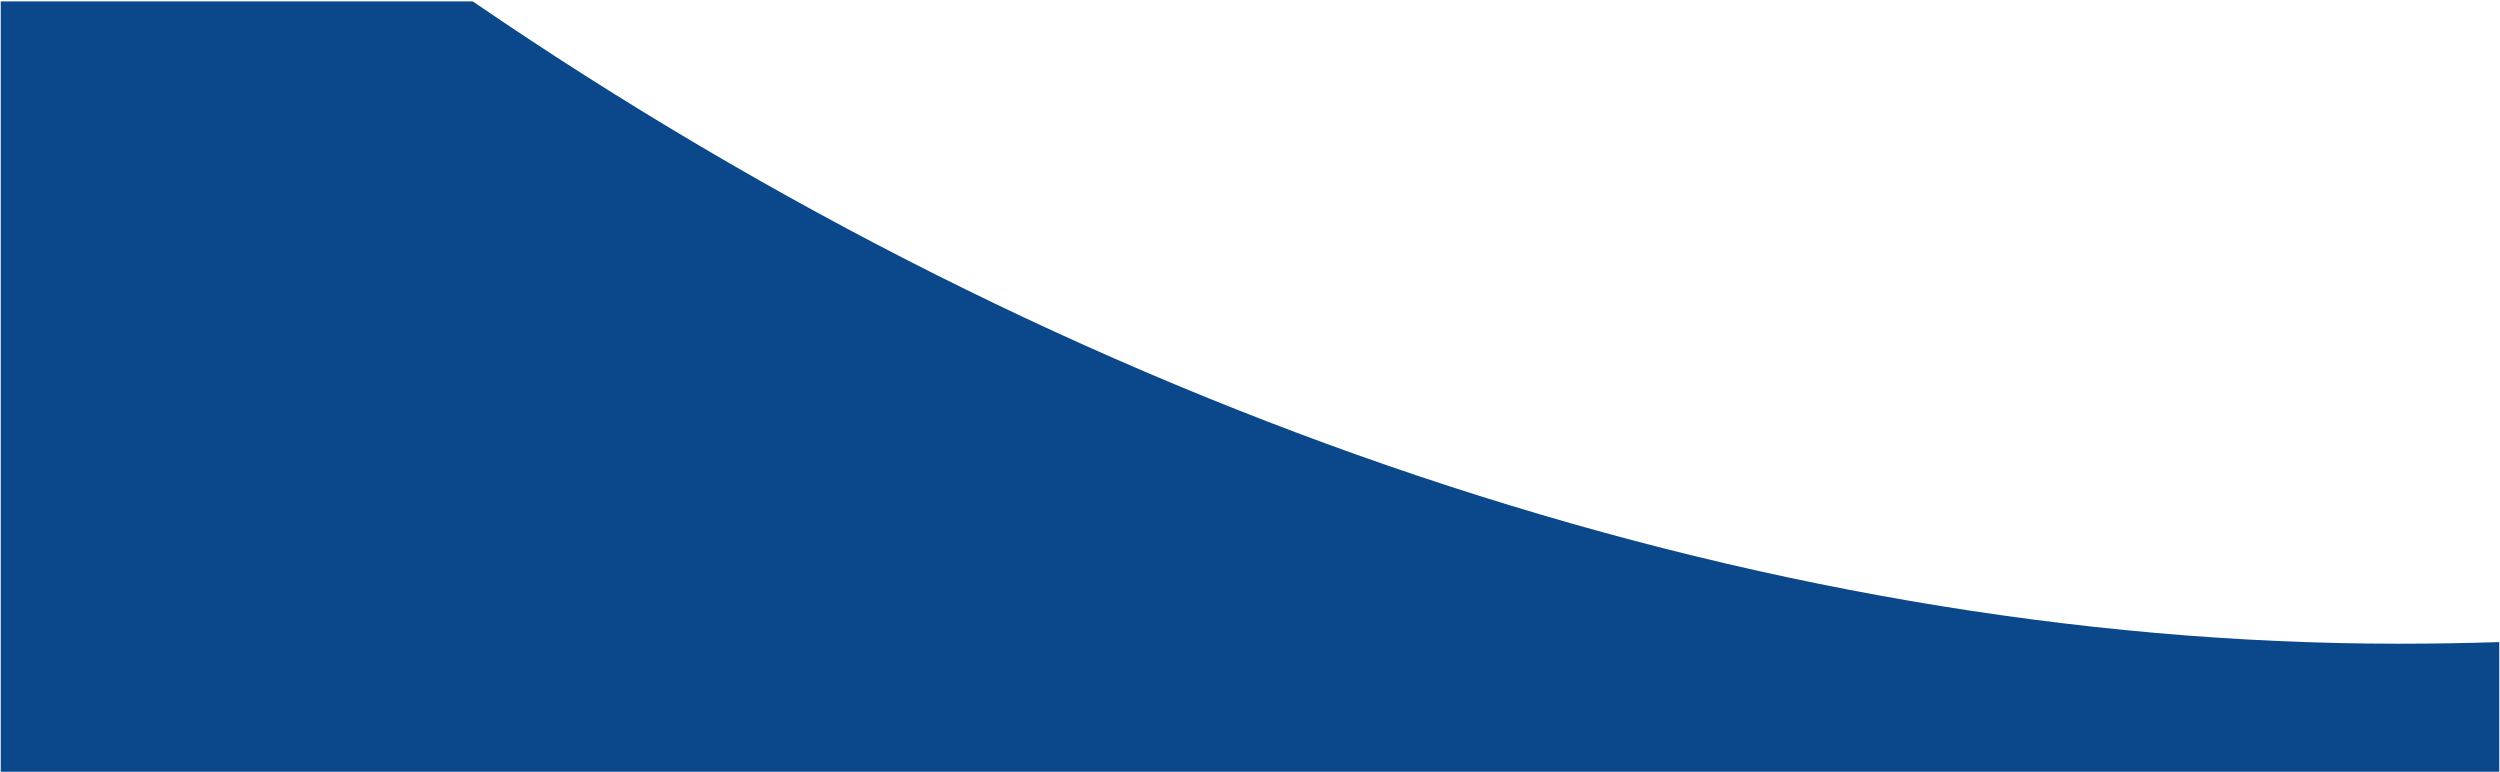
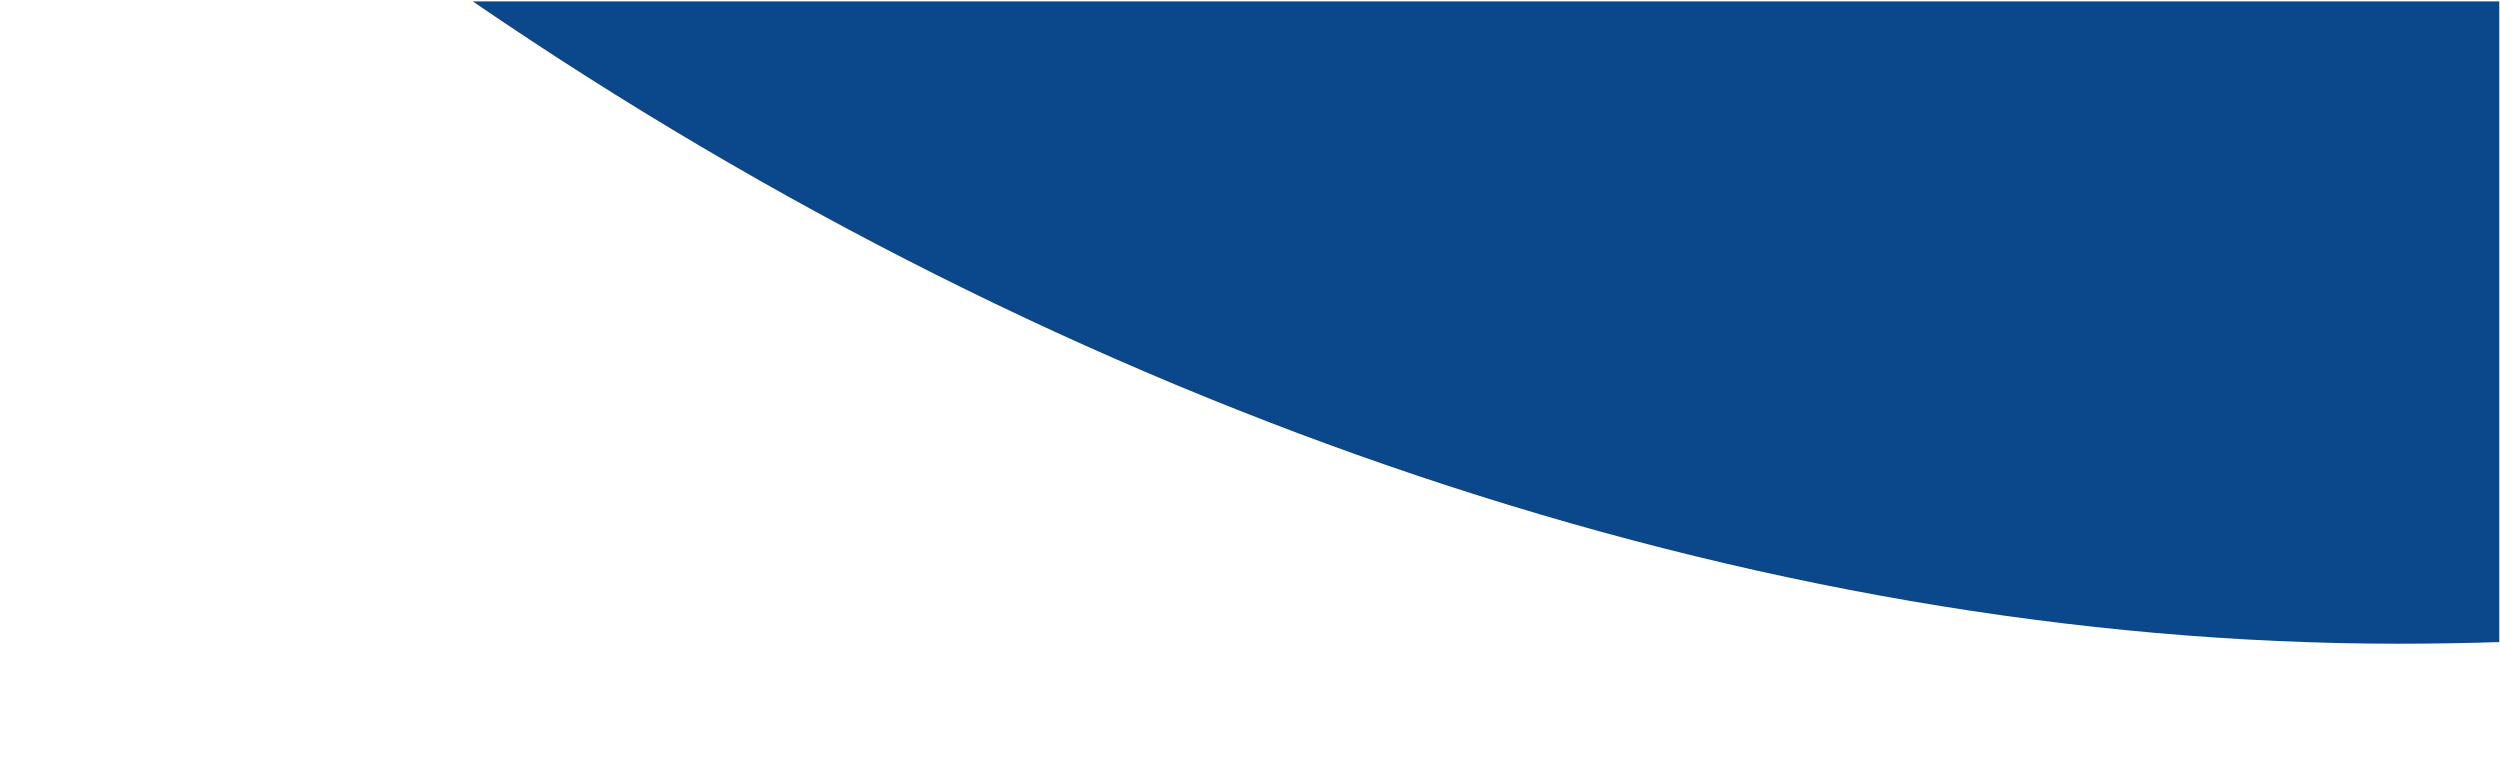
<svg xmlns="http://www.w3.org/2000/svg" viewBox="0 0 1681 519">
-   <path d="M1612.658 432.83c22.577 0 45.195-.368 67.84-1.097l.002 87.193H.5v-518L317.882.94c402.32 275.292 861.98 431.89 1294.776 431.89Z" fill="#0A478B" fill-rule="evenodd" />
+   <path d="M1612.658 432.83c22.577 0 45.195-.368 67.84-1.097l.002 87.193v-518L317.882.94c402.32 275.292 861.98 431.89 1294.776 431.89Z" fill="#0A478B" fill-rule="evenodd" />
</svg>